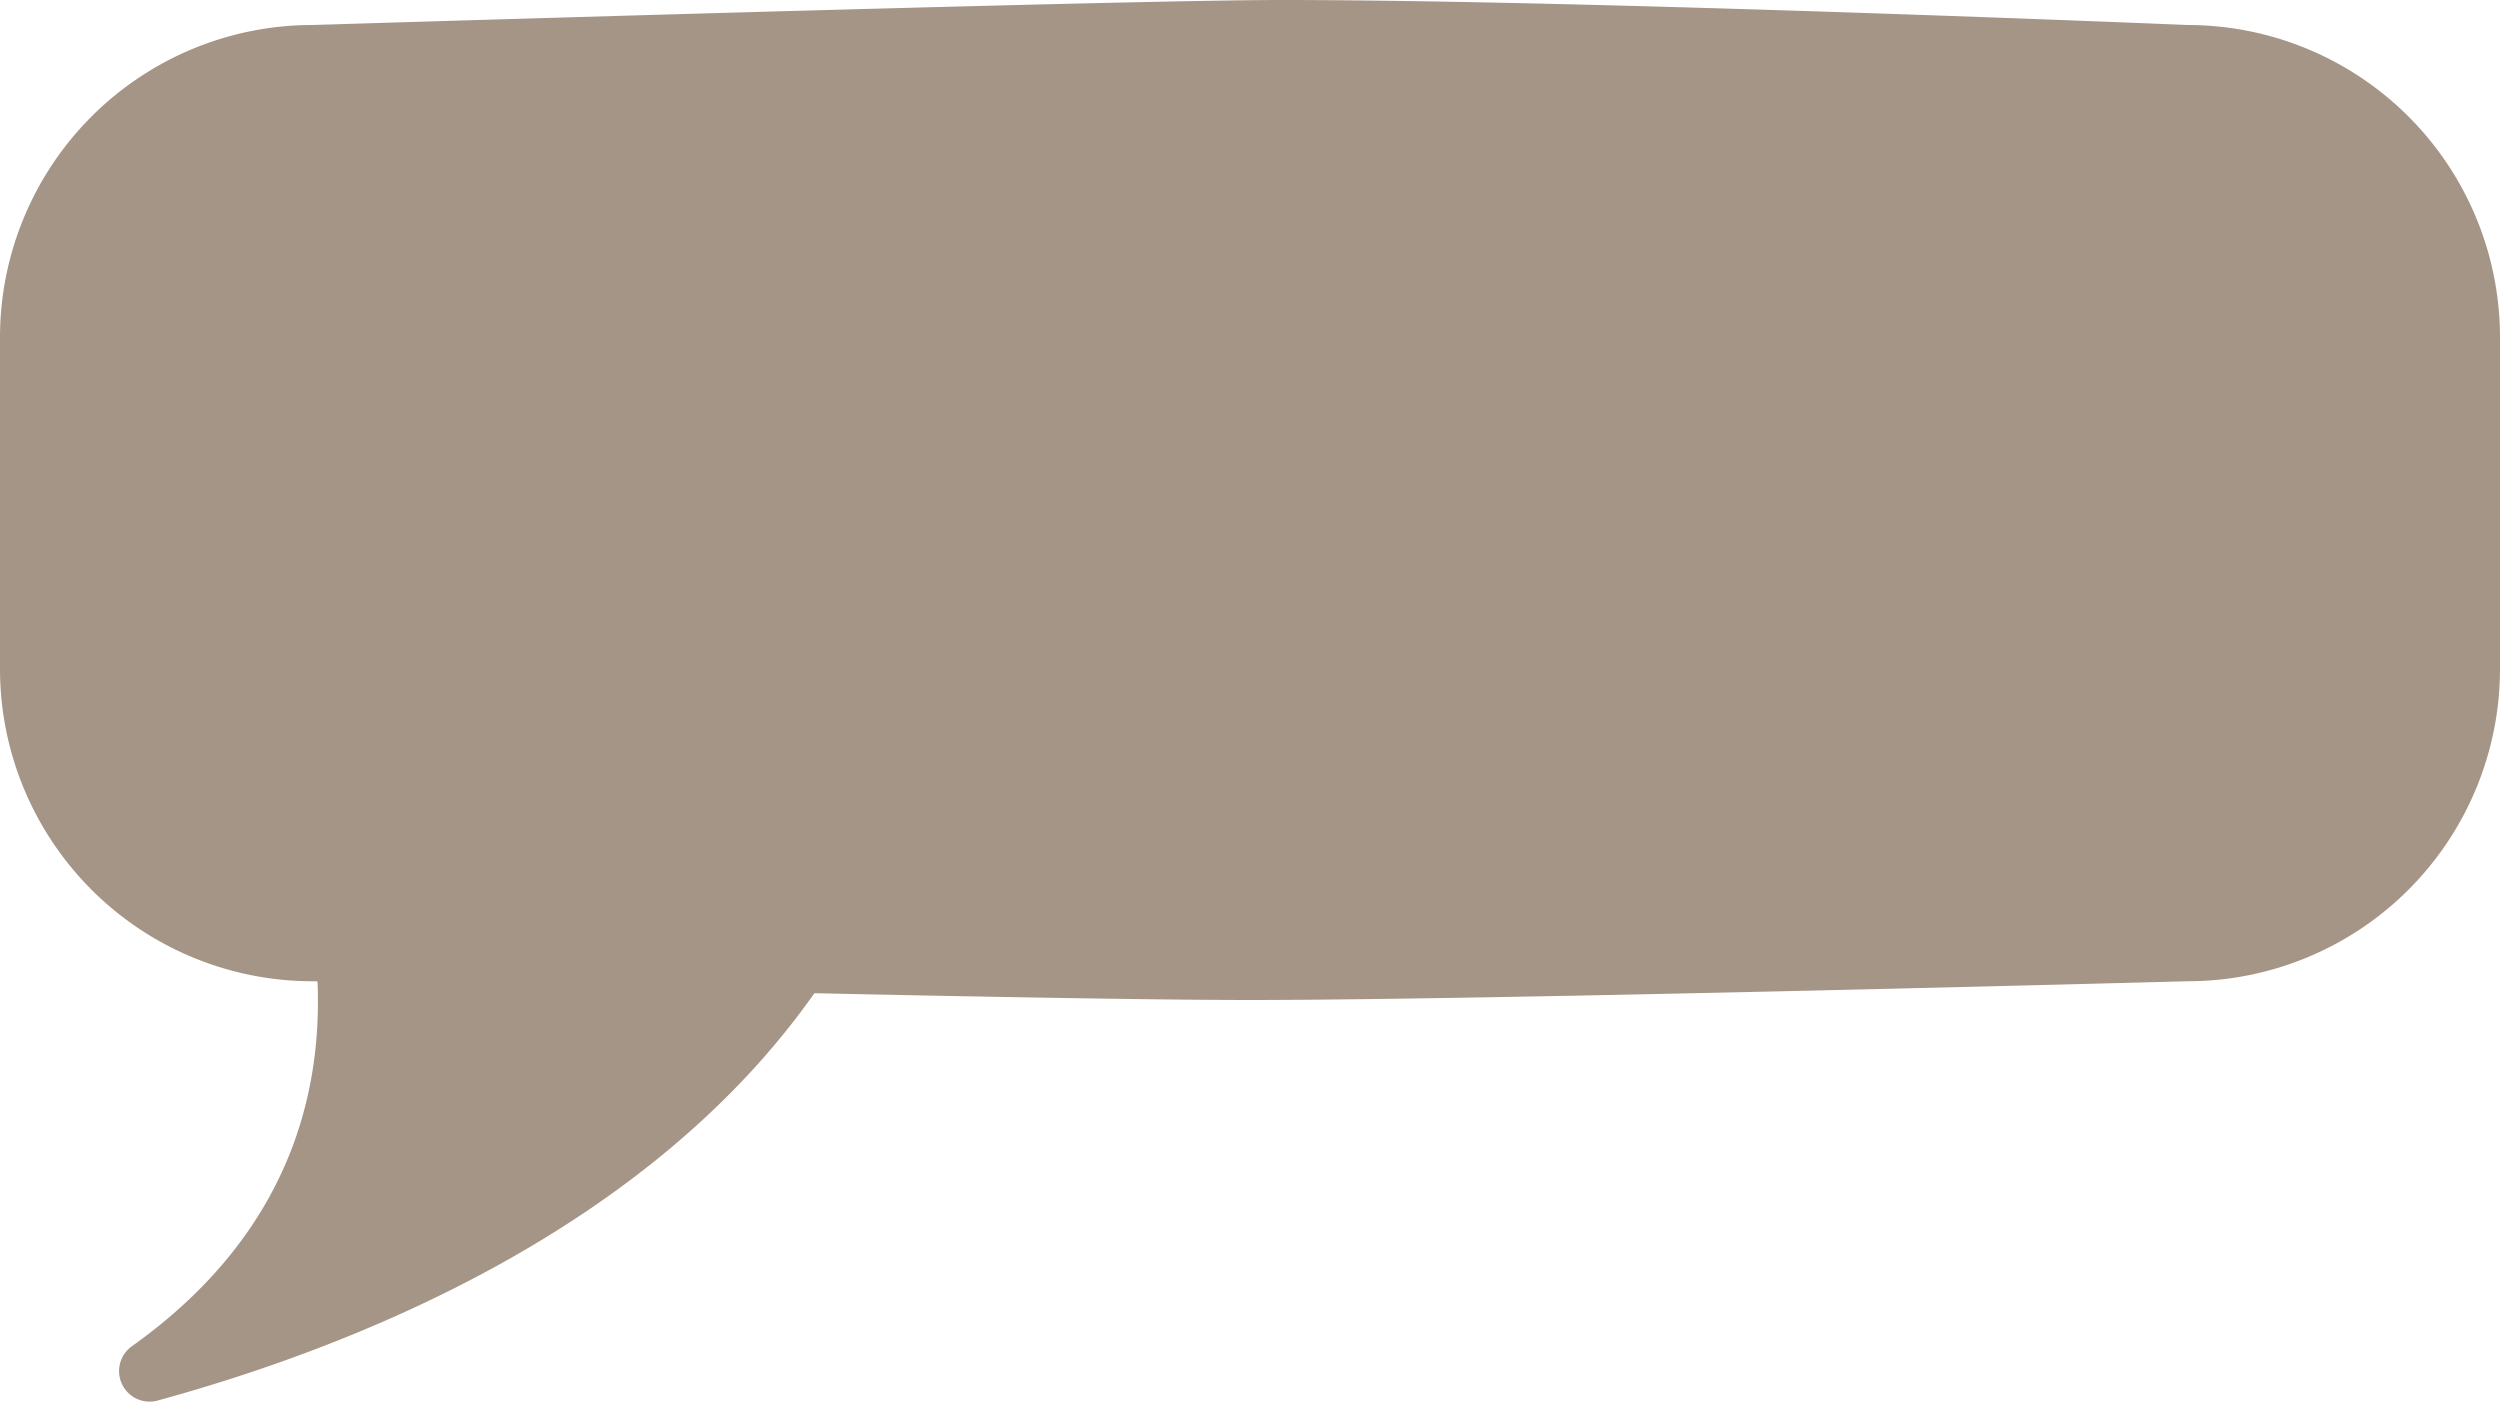
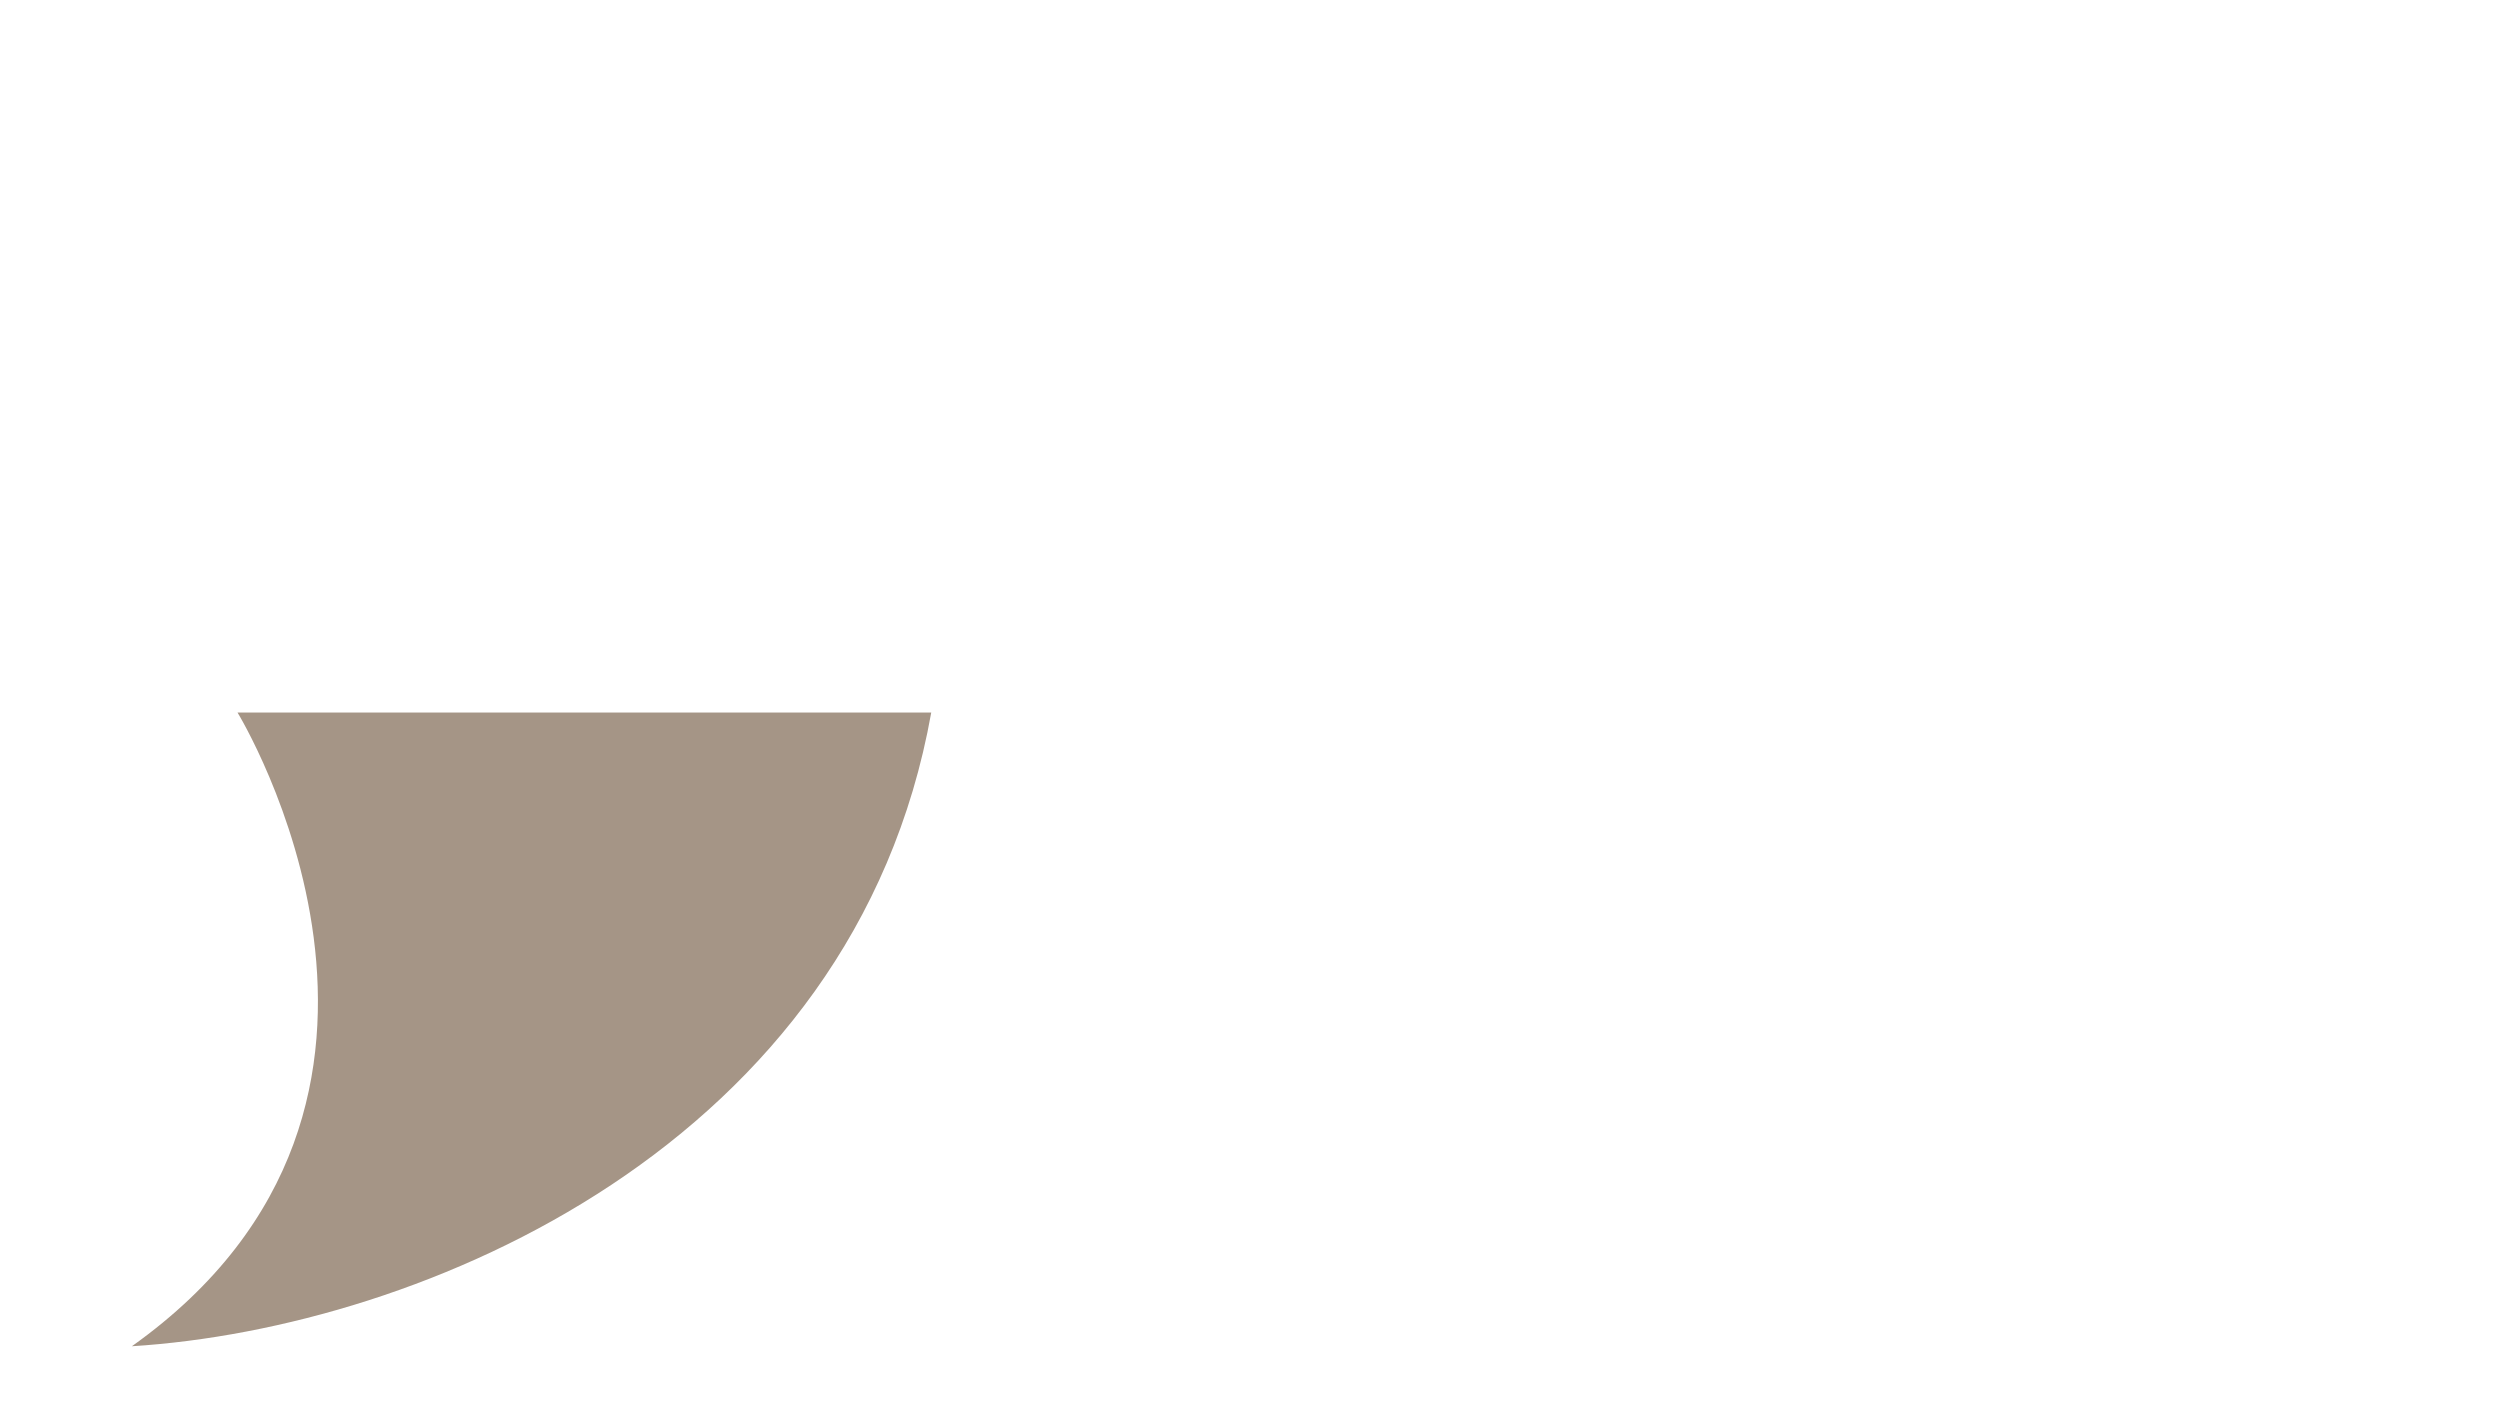
<svg xmlns="http://www.w3.org/2000/svg" fill="#000000" height="224.7" preserveAspectRatio="xMidYMid meet" version="1" viewBox="0.0 0.0 400.0 224.7" width="400" zoomAndPan="magnify">
  <g data-name="Layer 2">
    <g fill="#a59586" id="change1_1">
-       <path d="M350,157s-110.917,3-150,3c-35.917,0-150-3-150-3A50,50,0,0,1,0,107V54A50,50,0,0,1,50,4S179.417,0,205,0c49.417,0,145,4,145,4a50,50,0,0,1,50,50v53A50,50,0,0,1,350,157Z" fill="inherit" />
-       <path d="M38,114s38.141,62.224-16.9,101.4a4.884,4.884,0,0,0,4.136,8.684C67.55,212.492,136.669,183.192,149,114Z" fill="inherit" />
+       <path d="M38,114s38.141,62.224-16.9,101.4C67.55,212.492,136.669,183.192,149,114Z" fill="inherit" />
    </g>
  </g>
</svg>